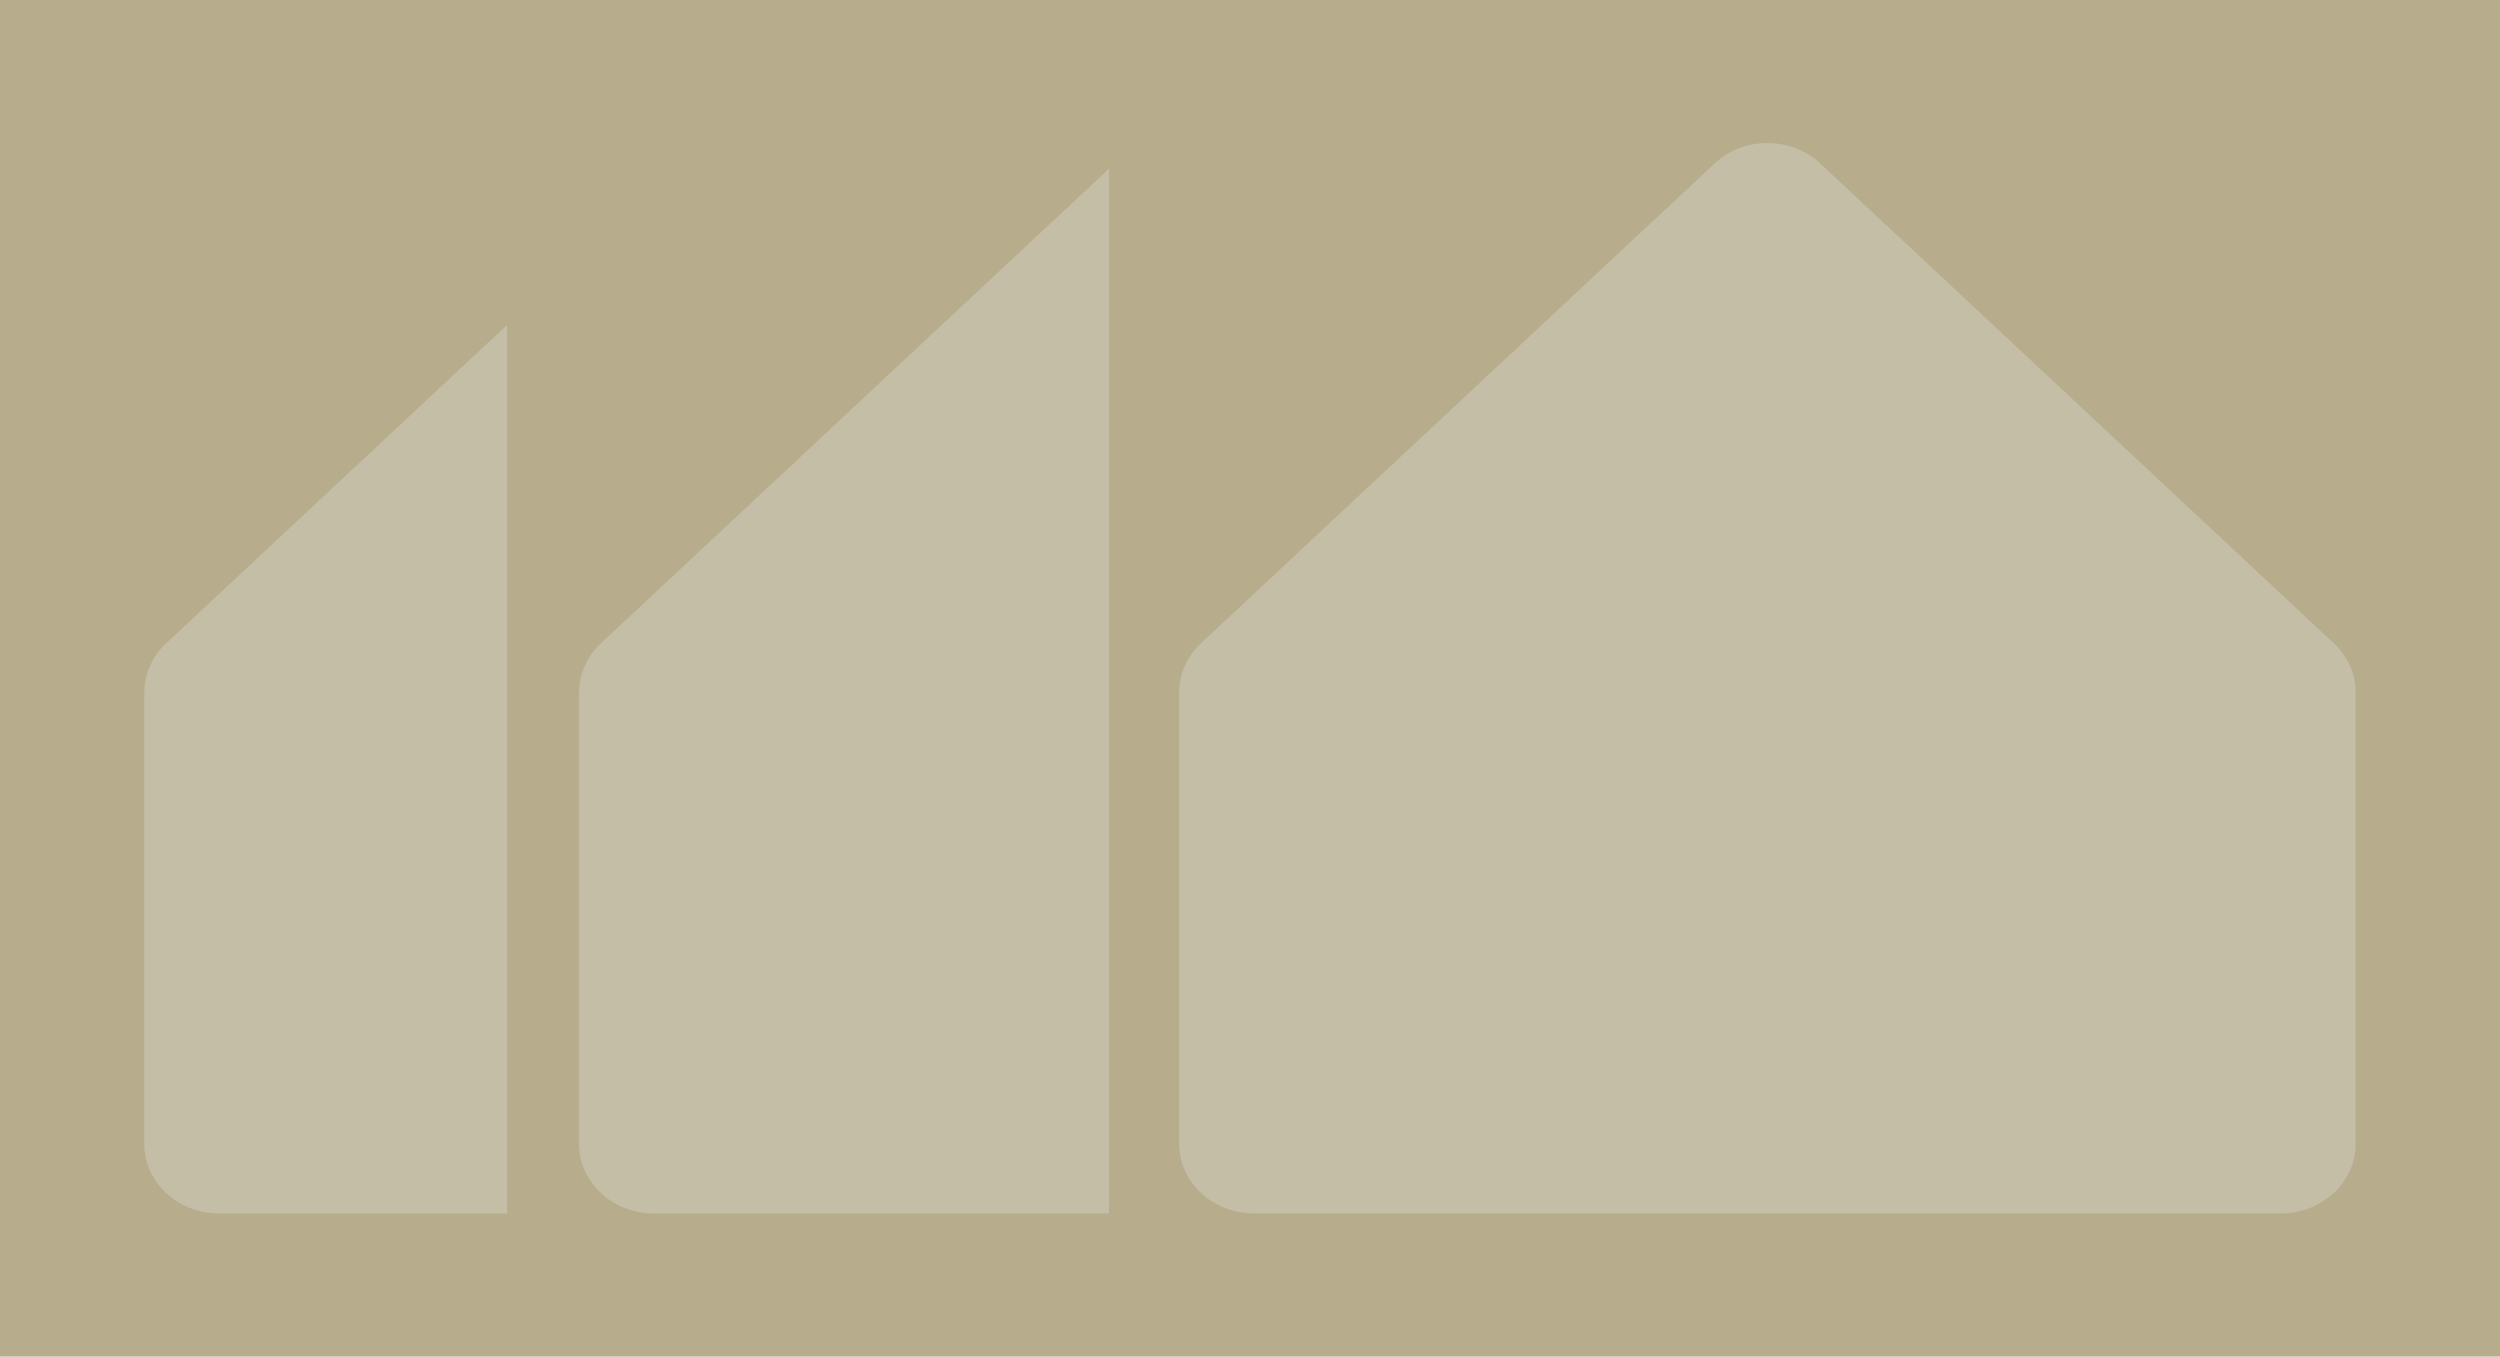
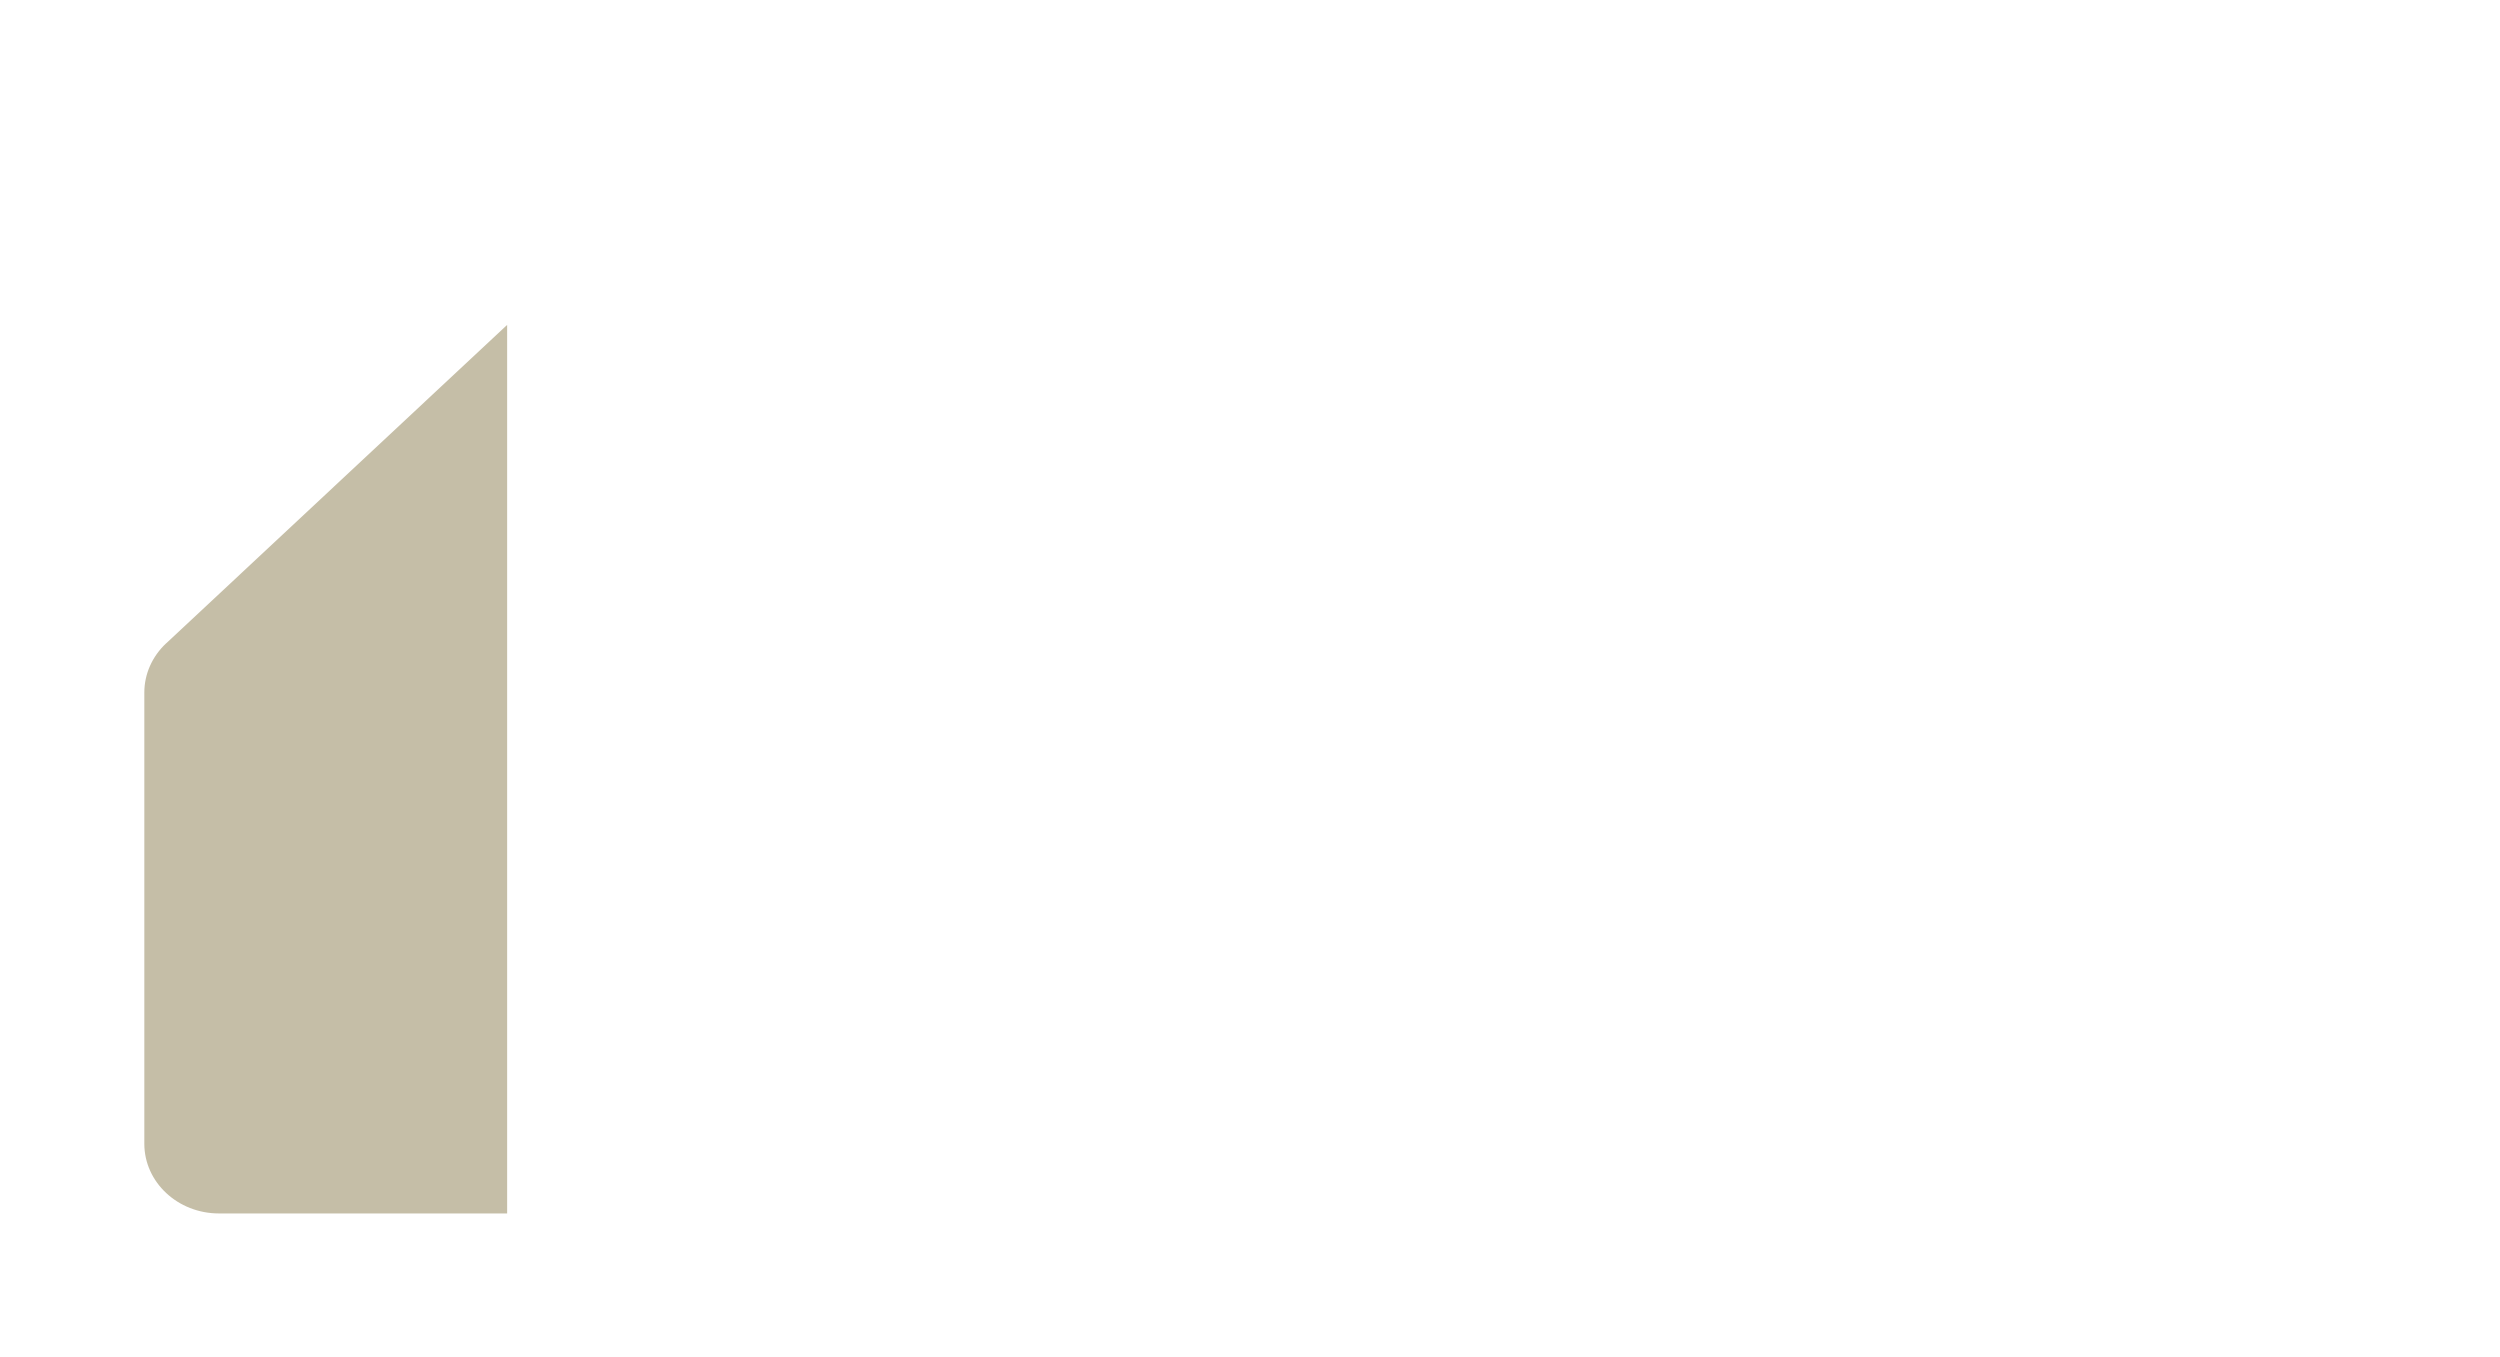
<svg xmlns="http://www.w3.org/2000/svg" id="Layer_1" data-name="Layer 1" viewBox="0 0 303.66 164.78">
  <defs>
    <style>      .cls-1 {        fill: #b7ad8d;      }      .cls-2 {        fill: #c5bea7;      }    </style>
  </defs>
-   <rect class="cls-1" y="0" width="303.66" height="164.78" />
  <g>
    <path class="cls-2" d="M20.19,78.13c-1.7,1.59-2.66,3.74-2.66,5.99v54.8c0,4.68,4.06,8.47,9.07,8.47H61.6V39.46l-18.2,17-23.2,21.67Z" />
-     <path class="cls-2" d="M283.46,78.13l-24.24-22.65-38.13-35.62c-3.54-3.31-9.28-3.31-12.82,0l-39.18,36.59-23.2,21.67c-1.7,1.59-2.66,3.74-2.66,5.99v54.8c0,4.68,4.06,8.47,9.07,8.47h124.76c5.01,0,9.07-3.79,9.07-8.47v-54.8c0-2.25-.96-4.4-2.66-5.99Z" />
-     <path class="cls-2" d="M73,78.13c-1.7,1.59-2.66,3.74-2.66,5.99v54.8c0,4.68,4.06,8.47,9.07,8.47h55.3V20.49l-38.51,35.97-23.2,21.67Z" />
  </g>
</svg>